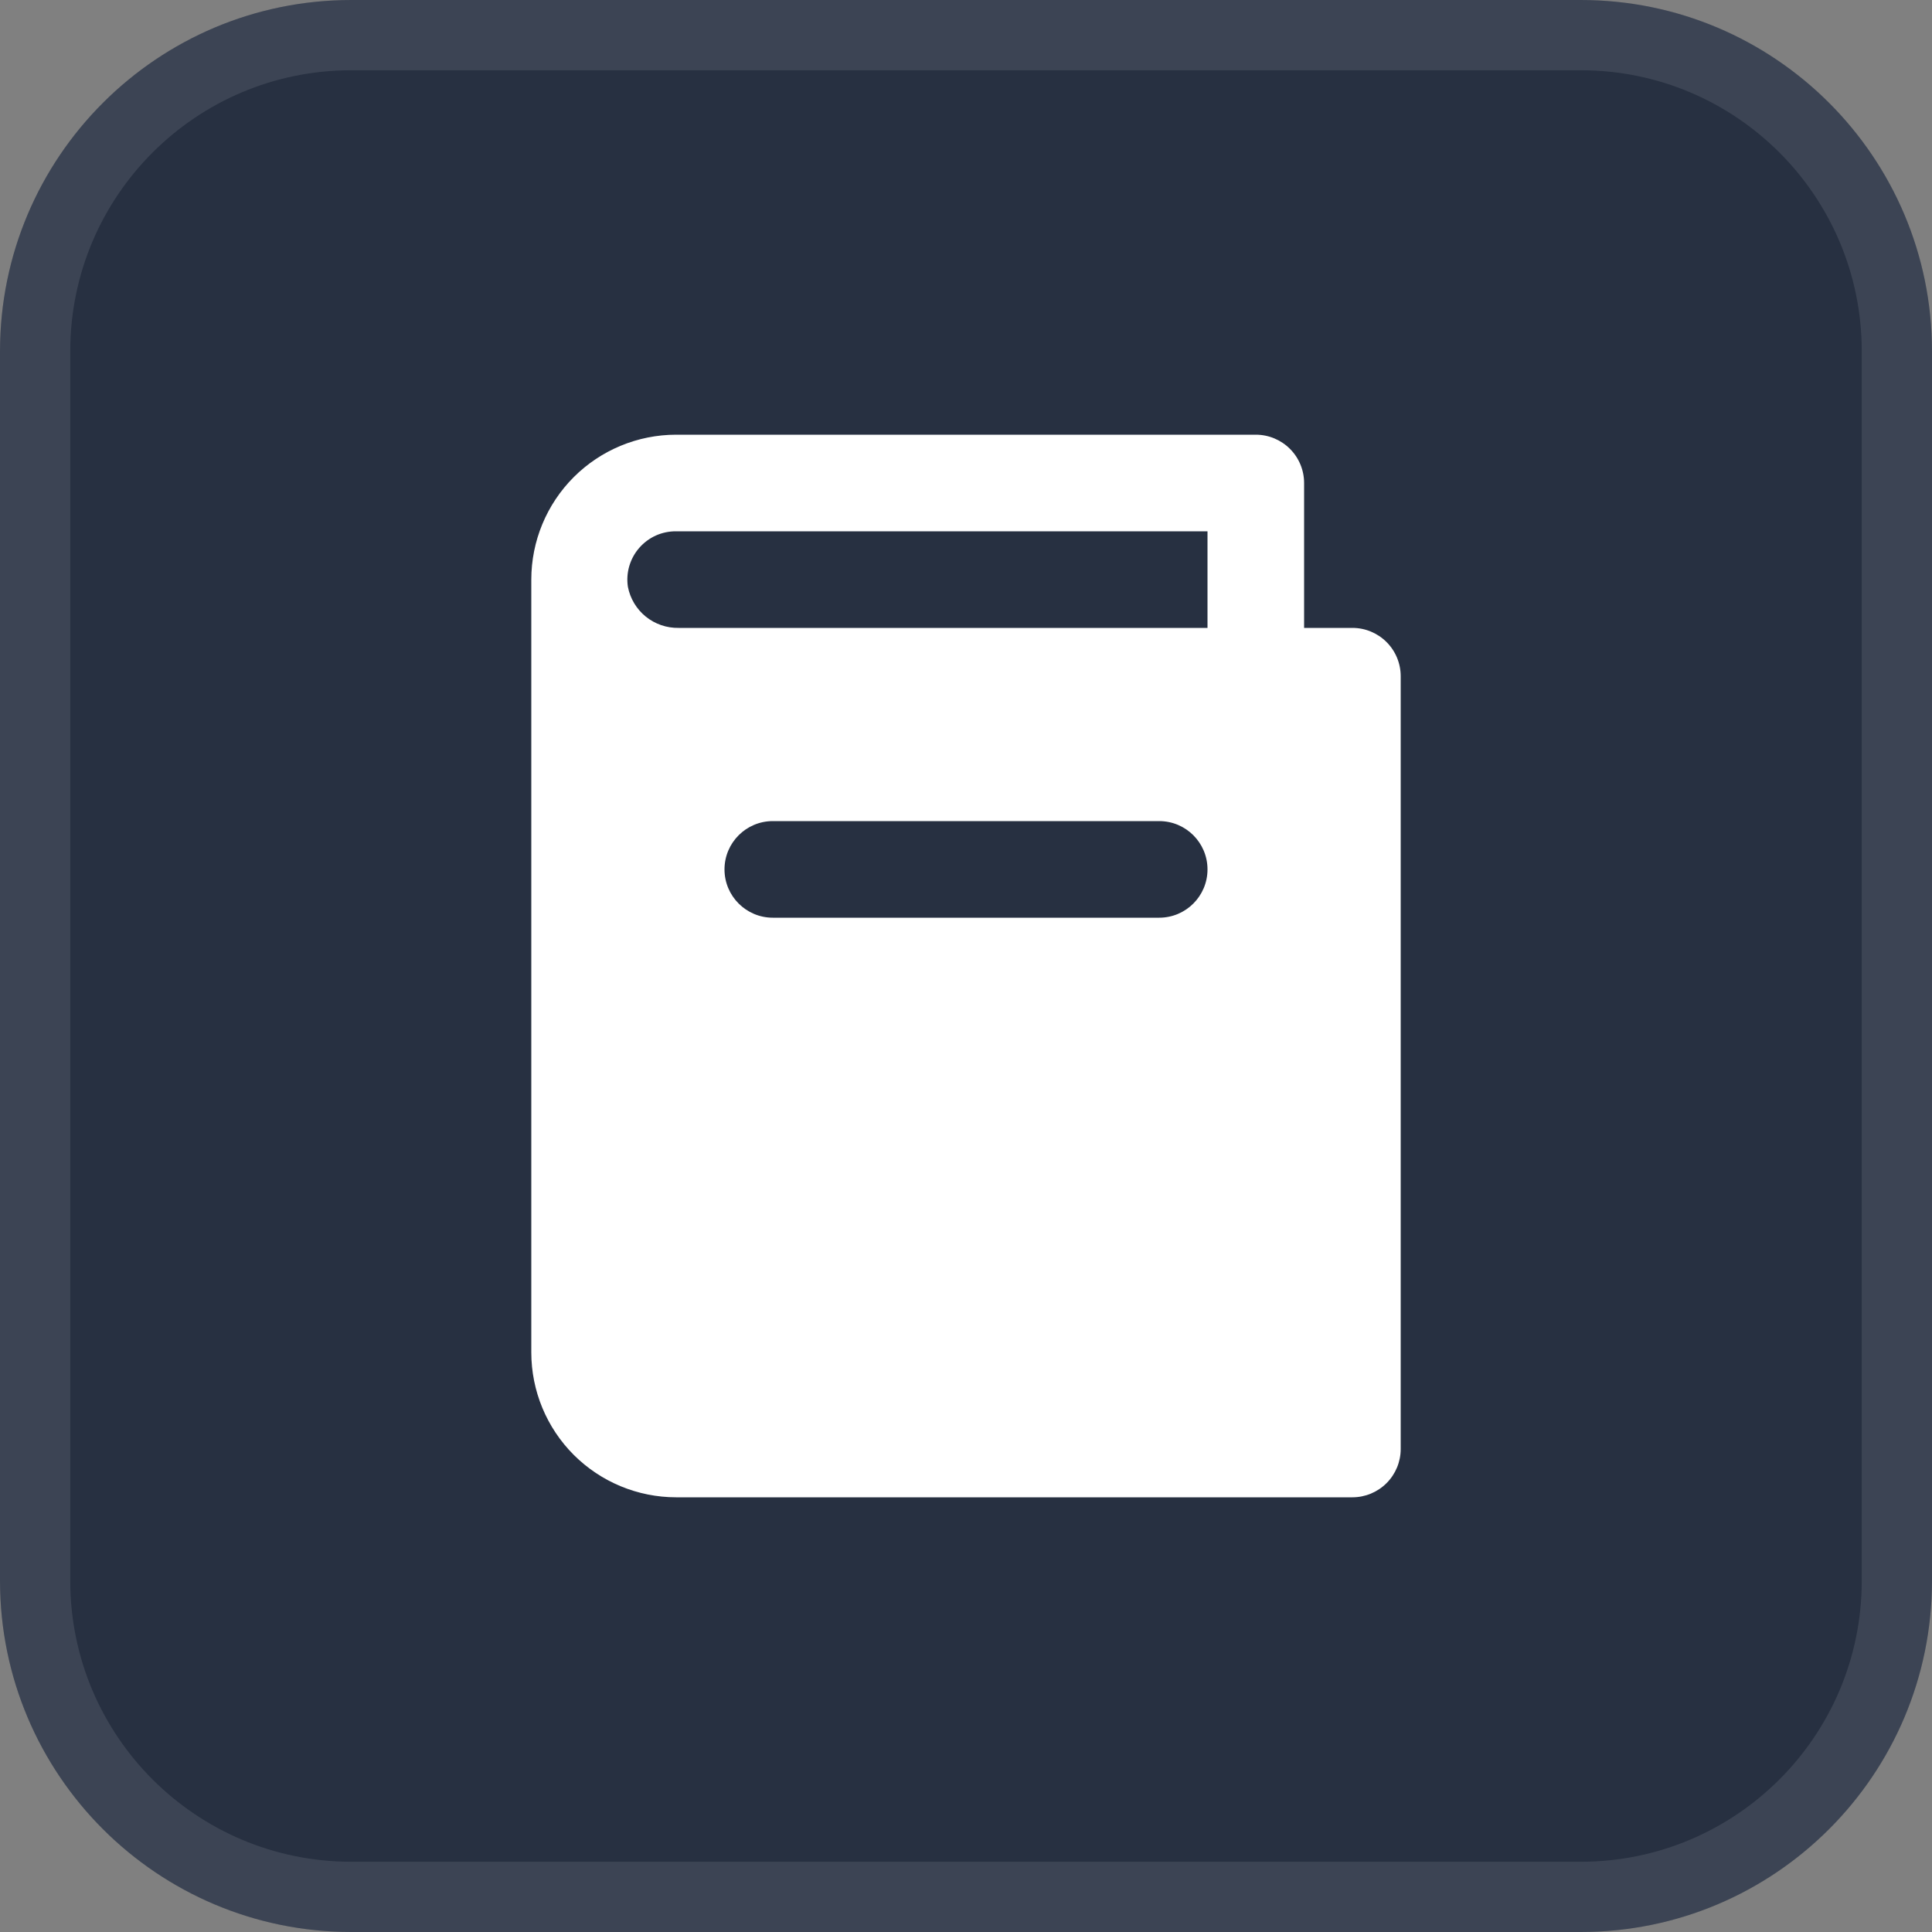
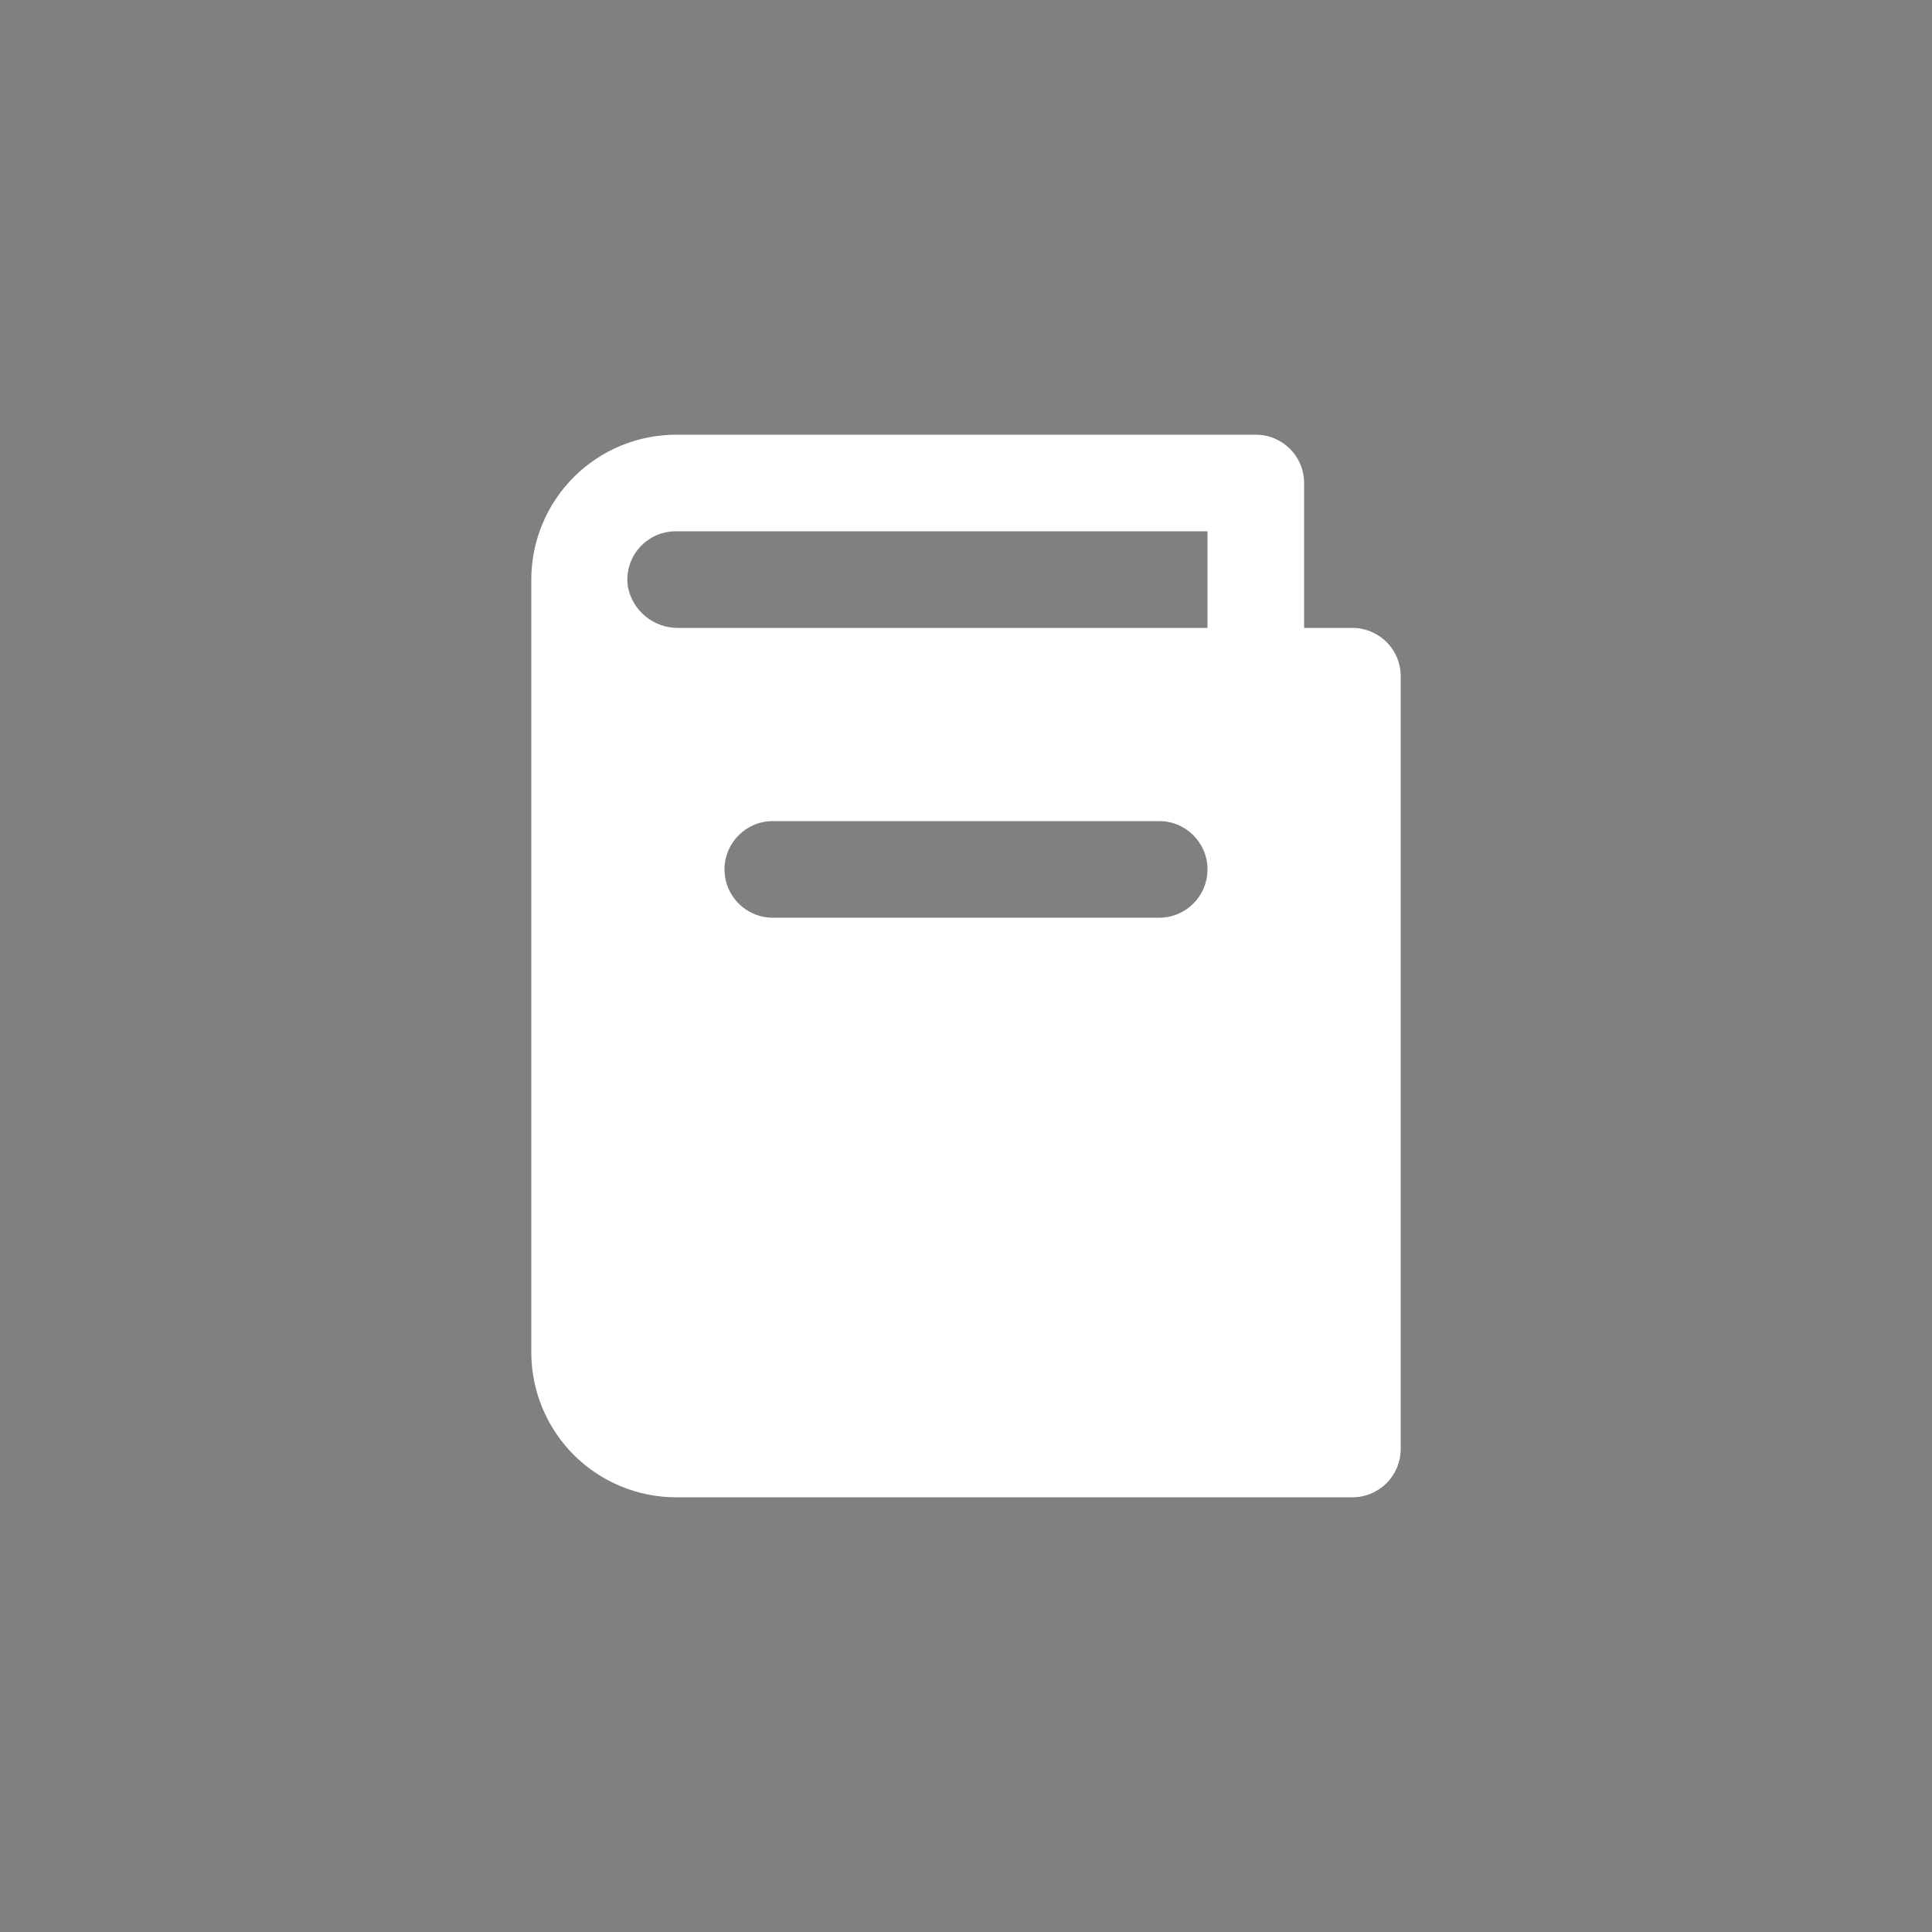
<svg xmlns="http://www.w3.org/2000/svg" width="55" height="55" viewBox="0 0 55 55" fill="none">
  <rect x="0" y="0" width="55" height="55" fill="#808080" stroke="none" />
-   <path d="M0 10C0 4.477 4.477 0 10 0H45C50.523 0 55 4.477 55 10V45C55 50.523 50.523 55 45 55H10C4.477 55 0 50.523 0 45V10Z" fill="#273041" />
-   <path d="M10 1H45C49.971 1 54 5.029 54 10V45C54 49.971 49.971 54 45 54H10C5.029 54 1 49.971 1 45V10C1 5.029 5.029 1 10 1Z" stroke="white" stroke-opacity="0.1" stroke-width="2" />
  <g clip-path="url(#clip0_95_120)">
    <path d="M38.5 17.875H37.125V13.75C37.125 13.385 36.98 13.036 36.722 12.778C36.464 12.52 36.115 12.375 35.75 12.375H19.25C18.156 12.375 17.107 12.81 16.333 13.583C15.56 14.357 15.125 15.406 15.125 16.5V38.5C15.125 39.594 15.56 40.643 16.333 41.417C17.107 42.19 18.156 42.625 19.25 42.625H38.5C38.865 42.625 39.214 42.48 39.472 42.222C39.73 41.964 39.875 41.615 39.875 41.25V19.25C39.875 18.885 39.73 18.536 39.472 18.278C39.214 18.02 38.865 17.875 38.5 17.875ZM34.375 24.75C34.375 25.509 33.759 26.125 33 26.125H22C21.241 26.125 20.625 25.509 20.625 24.75C20.625 23.991 21.241 23.375 22 23.375H33C33.759 23.375 34.375 23.991 34.375 24.75ZM34.375 17.875H19.319C18.979 17.881 18.648 17.767 18.384 17.554C18.12 17.34 17.94 17.04 17.875 16.706C17.845 16.509 17.858 16.308 17.914 16.116C17.97 15.925 18.066 15.748 18.197 15.598C18.328 15.447 18.49 15.327 18.671 15.245C18.853 15.164 19.051 15.123 19.25 15.125H34.375V17.875Z" fill="white" />
  </g>
  <defs>
    <clipPath id="clip0_95_120">
      <rect width="33" height="33" fill="white" transform="translate(11 11)" />
    </clipPath>
  </defs>
</svg>